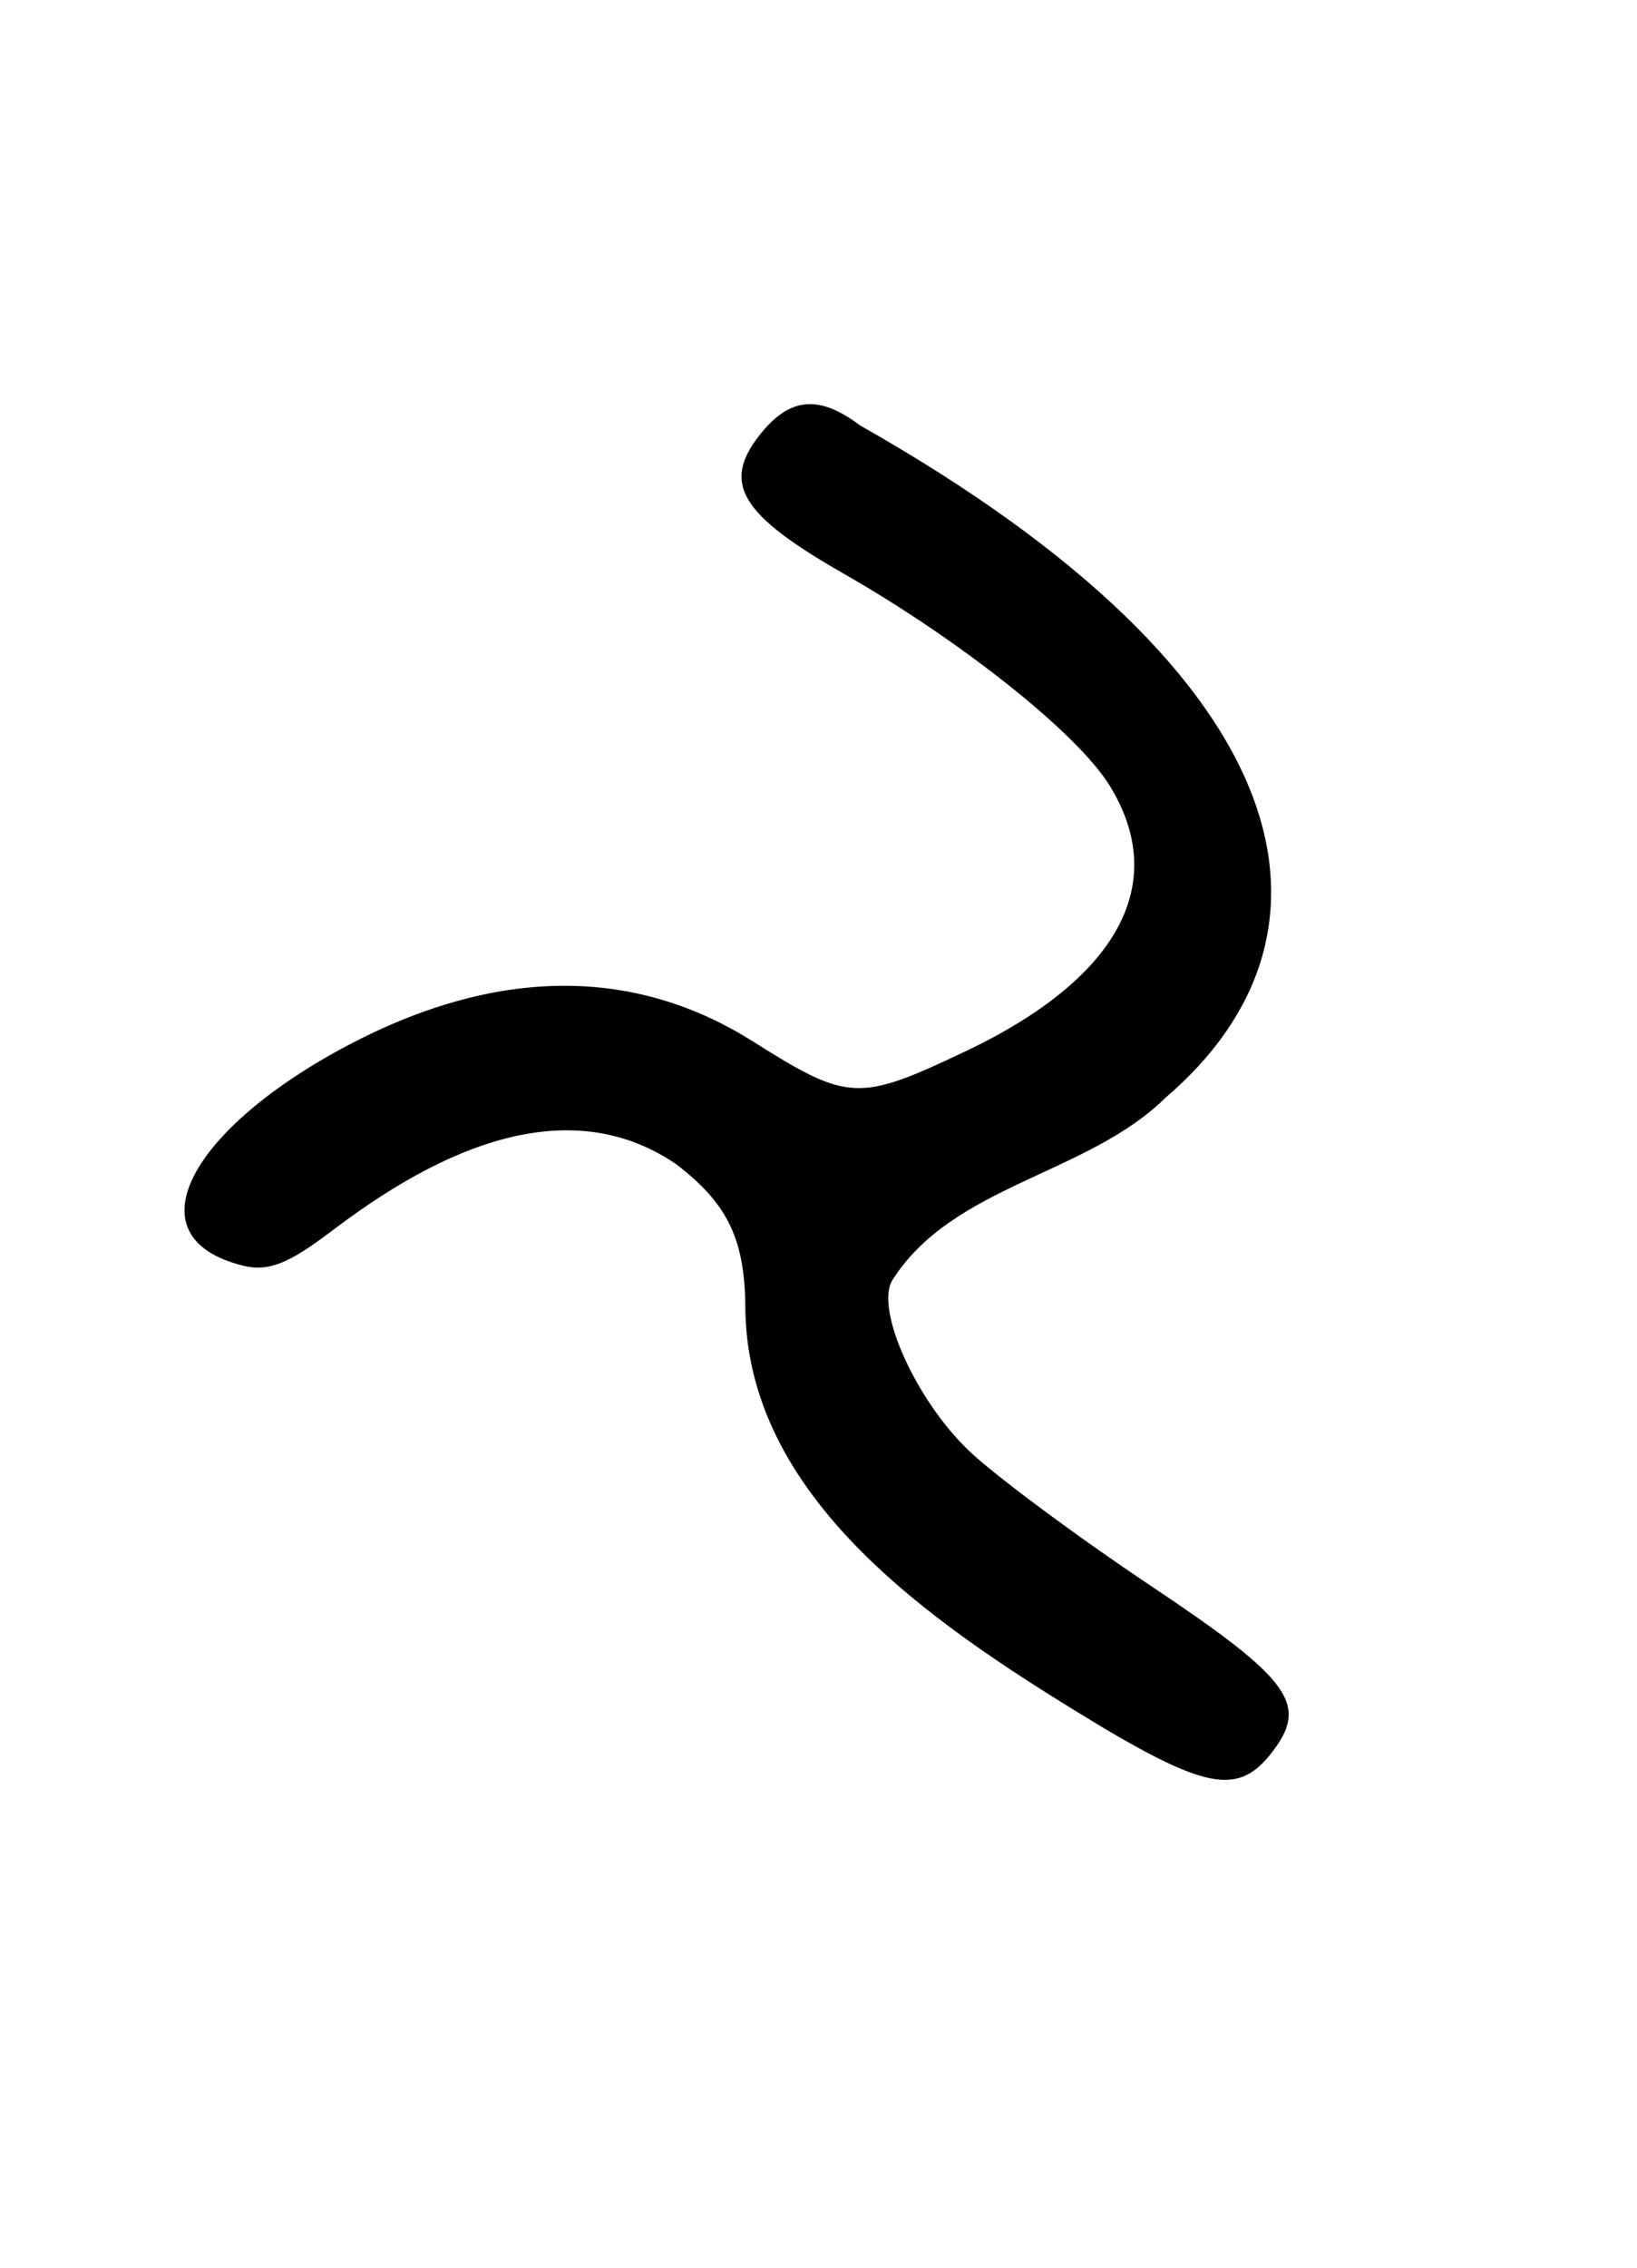
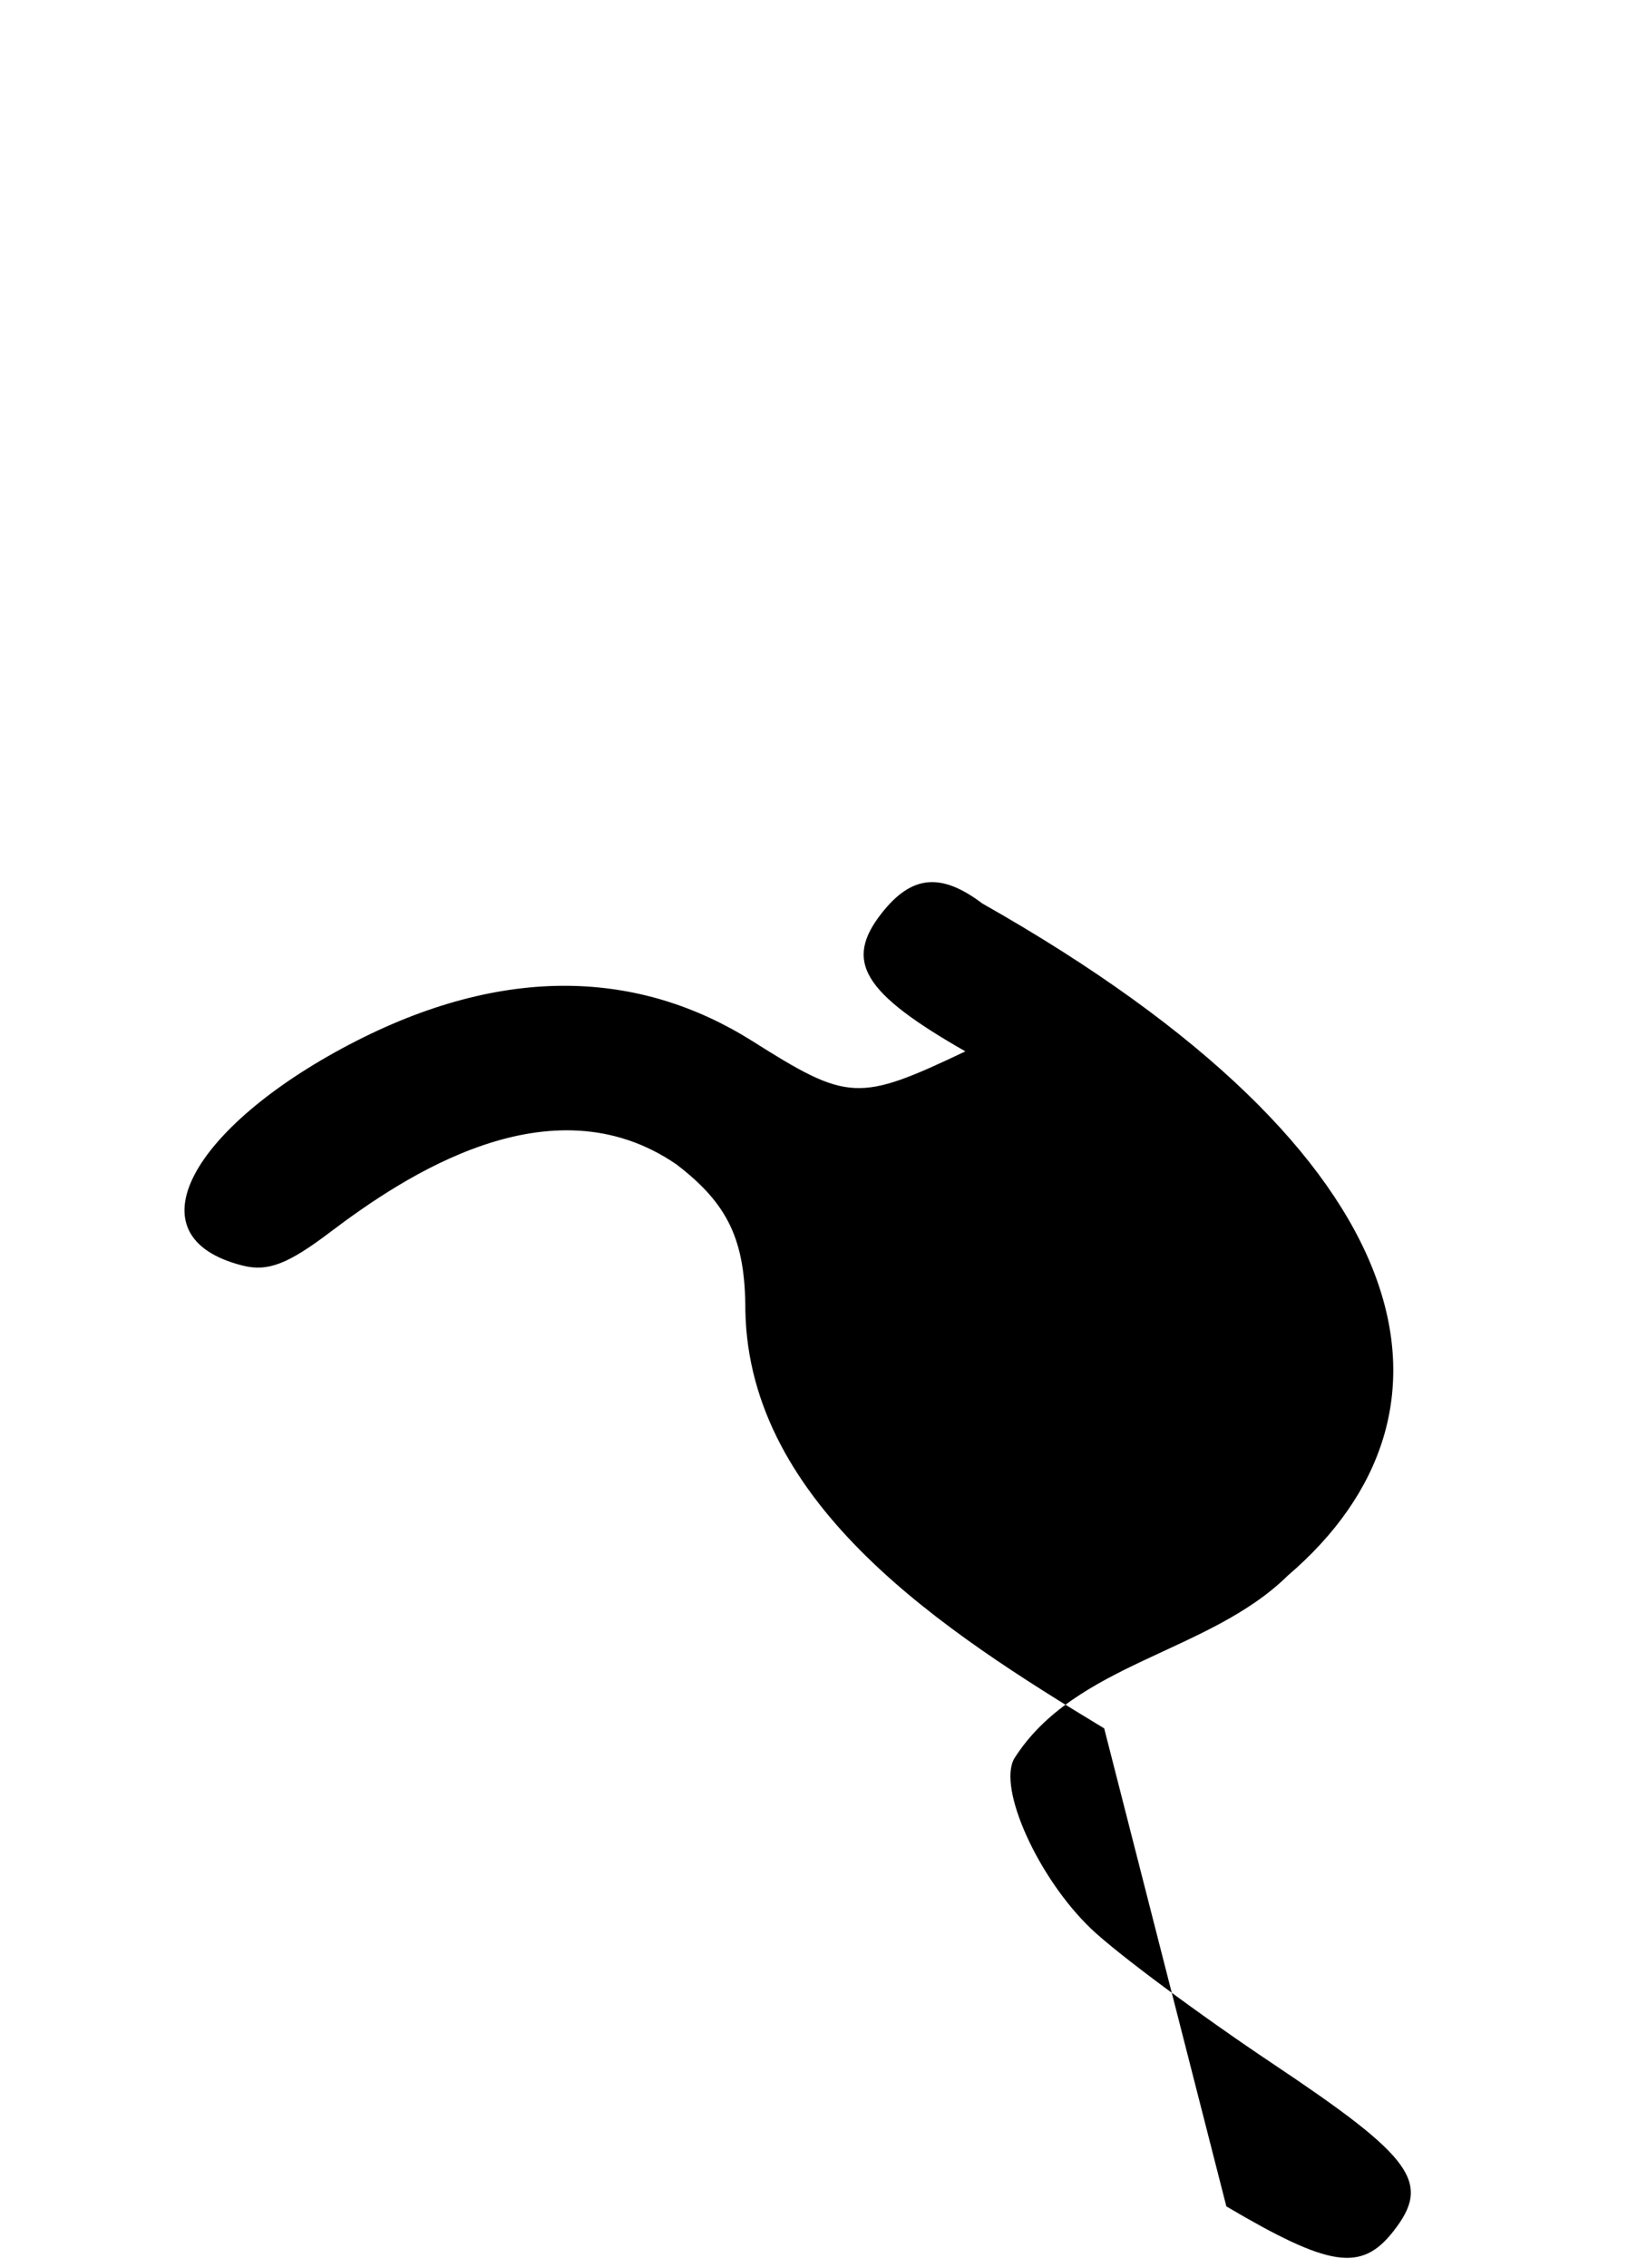
<svg xmlns="http://www.w3.org/2000/svg" xmlns:ns1="http://www.inkscape.org/namespaces/inkscape" xmlns:ns2="http://sodipodi.sourceforge.net/DTD/sodipodi-0.dtd" id="svg2" version="1.1" ns1:version="0.48.4 r9939" width="130" height="180" ns2:docname="Lydian Л.svg">
  <defs id="defs6" />
  <ns2:namedview pagecolor="#ffffff" bordercolor="#666666" borderopacity="1" objecttolerance="10" gridtolerance="10" guidetolerance="10" ns1:pageopacity="0" ns1:pageshadow="2" ns1:window-width="1280" ns1:window-height="959" id="namedview4" showgrid="false" ns1:zoom="4.1" ns1:cx="17.381517" ns1:cy="103.01789" ns1:window-x="-4" ns1:window-y="-4" ns1:window-maximized="1" ns1:current-layer="svg2" showguides="true" ns1:guide-bbox="true" />
-   <path style="fill:#000000;fill-opacity:1" d="m 87.688,137.192 c -12.619,-7.63 -28.214,-17.676 -28.497,-33.174 0,-5.579 -1.361,-8.456 -5.491,-11.606 -9.988,-6.837 -21.647,0.988 -27.423,5.346 -3.404,2.583 -5.005,3.201 -6.994,2.702 -9.147,-2.296 -3.922,-11.05 8.445,-17.541 12.367,-6.491 23.129,-5.863 31.987,-0.303 7.651,4.832 8.449,4.872 16.949,0.838 C 88.814,77.689 92.919,70.121 88.113,62.346 85.55,58.198 76.355,50.88 66.963,45.513 c -8.15,-4.658 -9.656,-7.145 -6.643,-10.975 2.375,-3.019 4.703,-3.242 7.987,-0.765 35.676,20.182 39.332,40.468 24.261,53.349 -6.258,6.164 -16.91,6.906 -21.727,14.528 -1.326,2.349 1.904,9.492 6.109,13.508 2.058,1.966 8.579,6.805 14.492,10.754 11.139,7.44 12.543,9.4 9.5,13.27 -2.537,3.227 -5.046,2.851 -13.253,-1.989 z" id="path4427" ns1:connector-curvature="0" ns2:nodetypes="ccccszcsssscccsssc" />
+   <path style="fill:#000000;fill-opacity:1" d="m 87.688,137.192 c -12.619,-7.63 -28.214,-17.676 -28.497,-33.174 0,-5.579 -1.361,-8.456 -5.491,-11.606 -9.988,-6.837 -21.647,0.988 -27.423,5.346 -3.404,2.583 -5.005,3.201 -6.994,2.702 -9.147,-2.296 -3.922,-11.05 8.445,-17.541 12.367,-6.491 23.129,-5.863 31.987,-0.303 7.651,4.832 8.449,4.872 16.949,0.838 c -8.15,-4.658 -9.656,-7.145 -6.643,-10.975 2.375,-3.019 4.703,-3.242 7.987,-0.765 35.676,20.182 39.332,40.468 24.261,53.349 -6.258,6.164 -16.91,6.906 -21.727,14.528 -1.326,2.349 1.904,9.492 6.109,13.508 2.058,1.966 8.579,6.805 14.492,10.754 11.139,7.44 12.543,9.4 9.5,13.27 -2.537,3.227 -5.046,2.851 -13.253,-1.989 z" id="path4427" ns1:connector-curvature="0" ns2:nodetypes="ccccszcsssscccsssc" />
</svg>